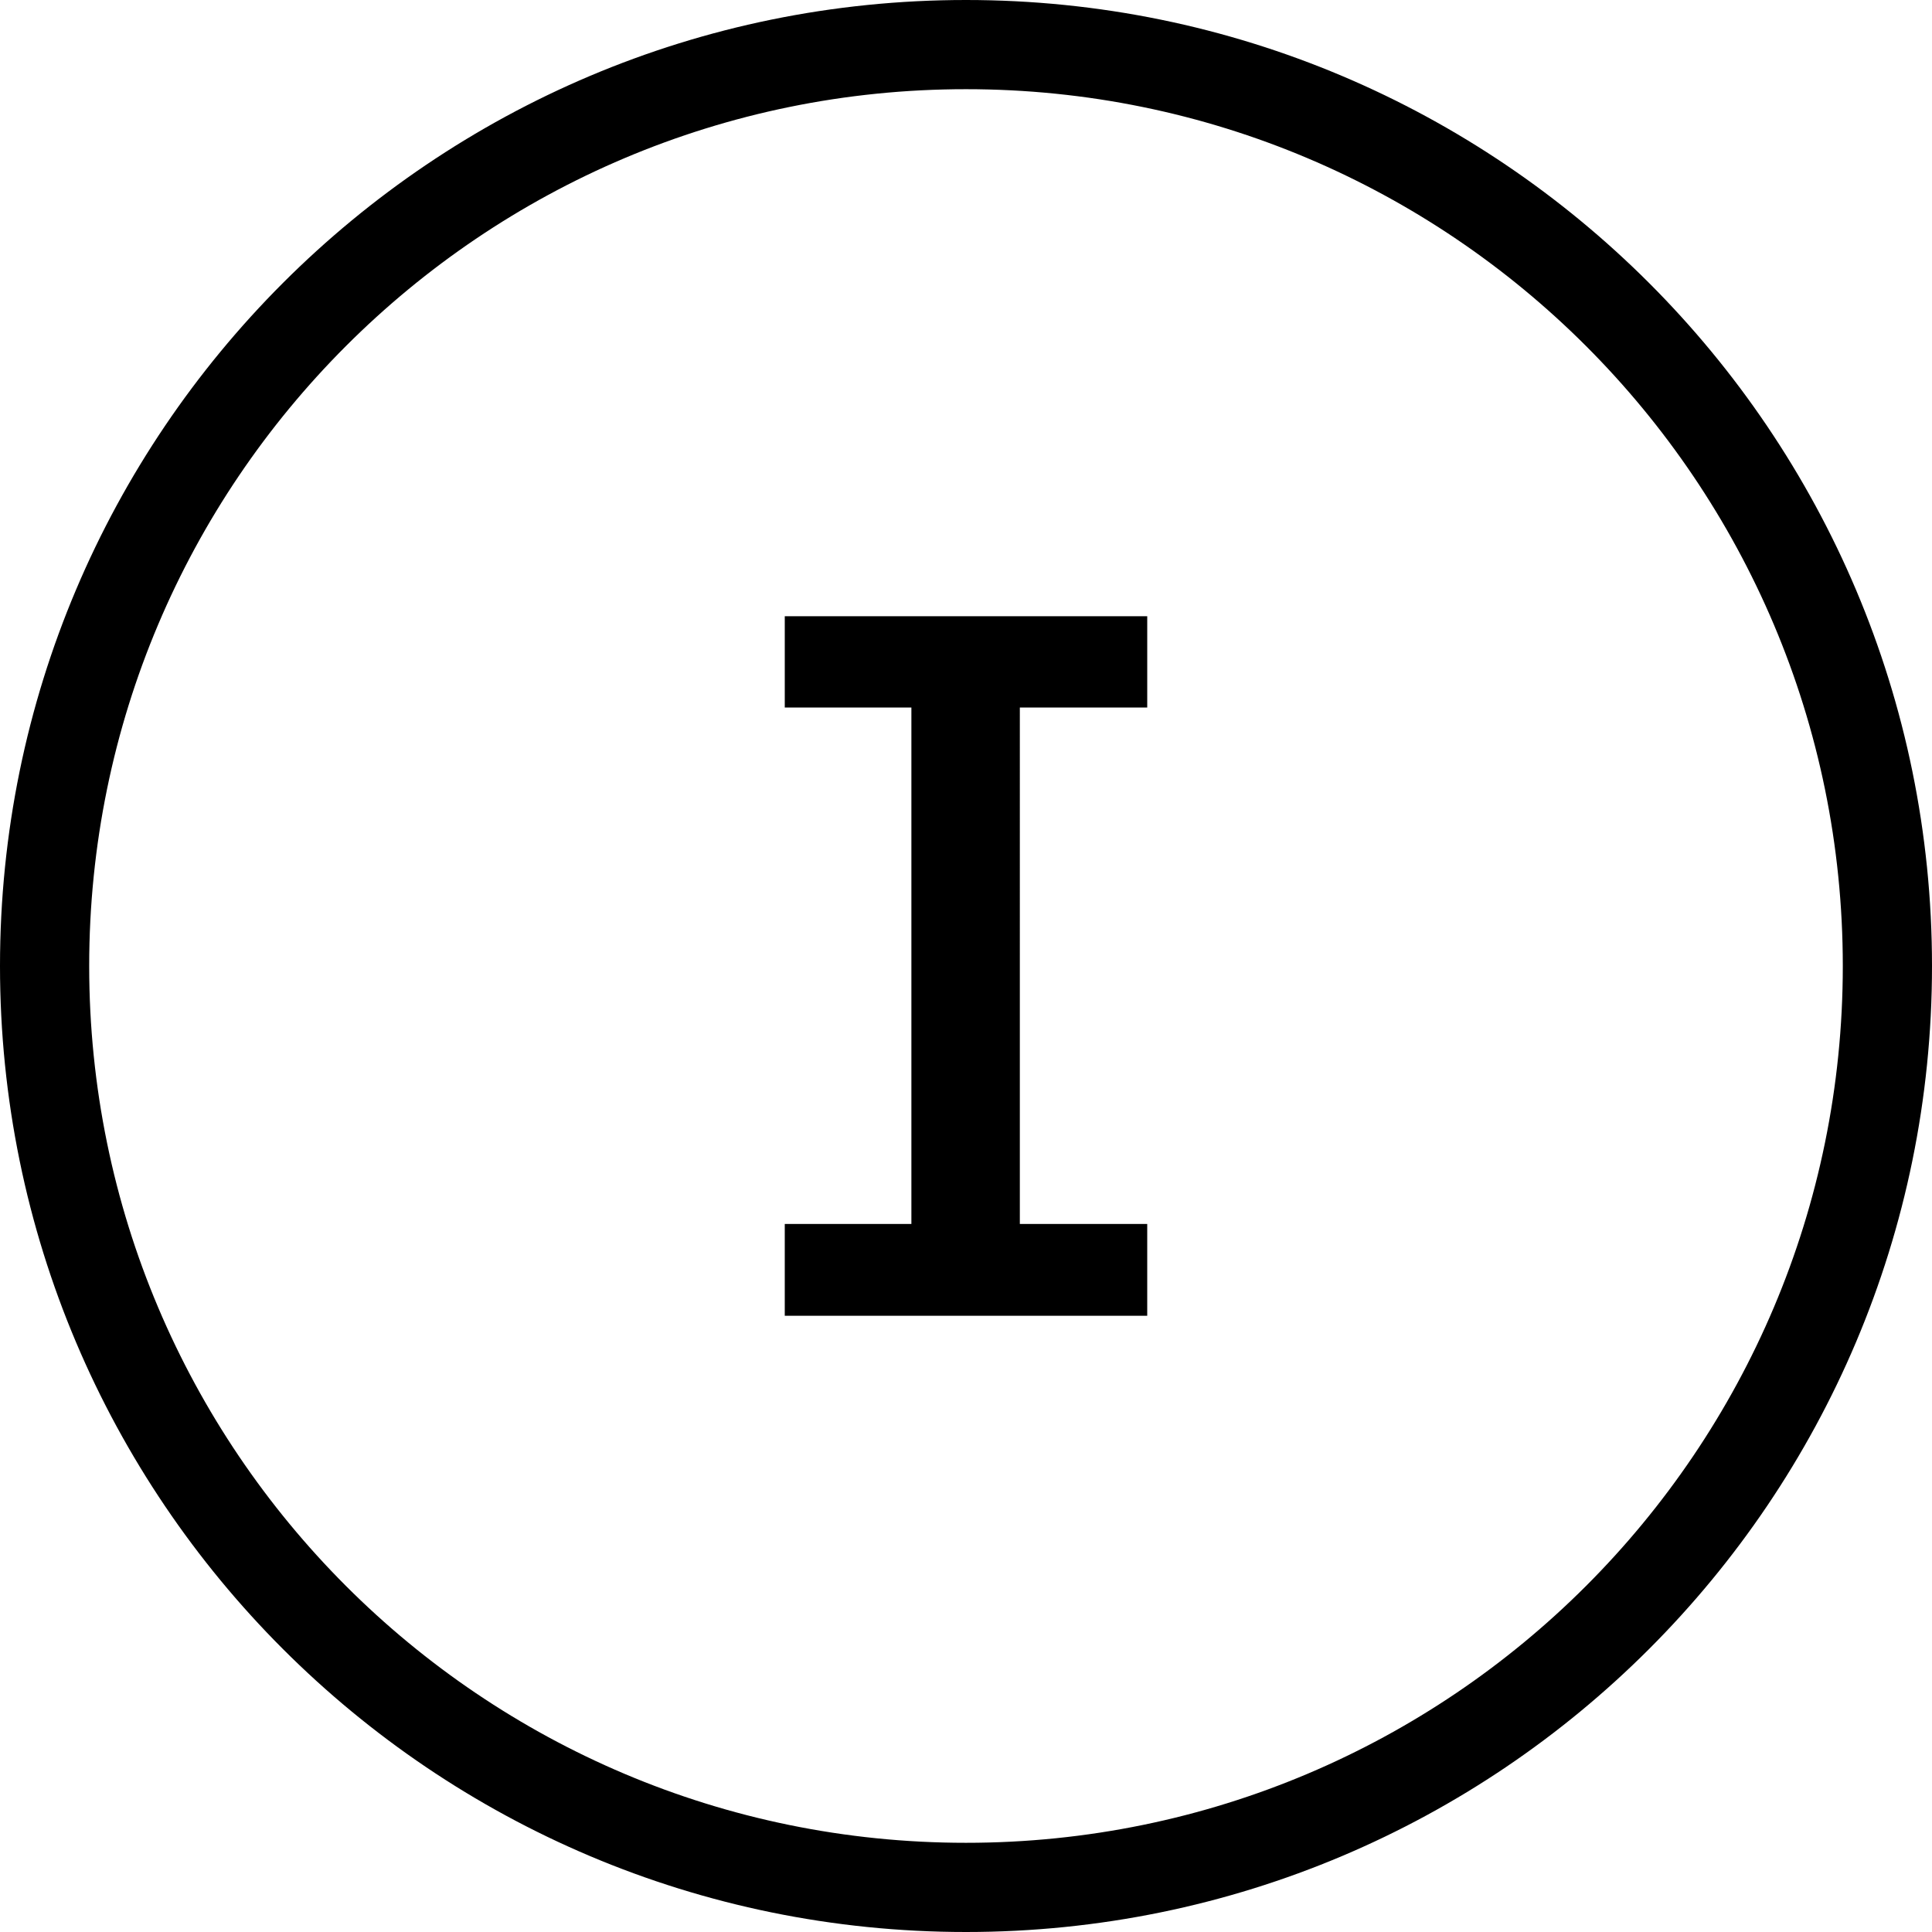
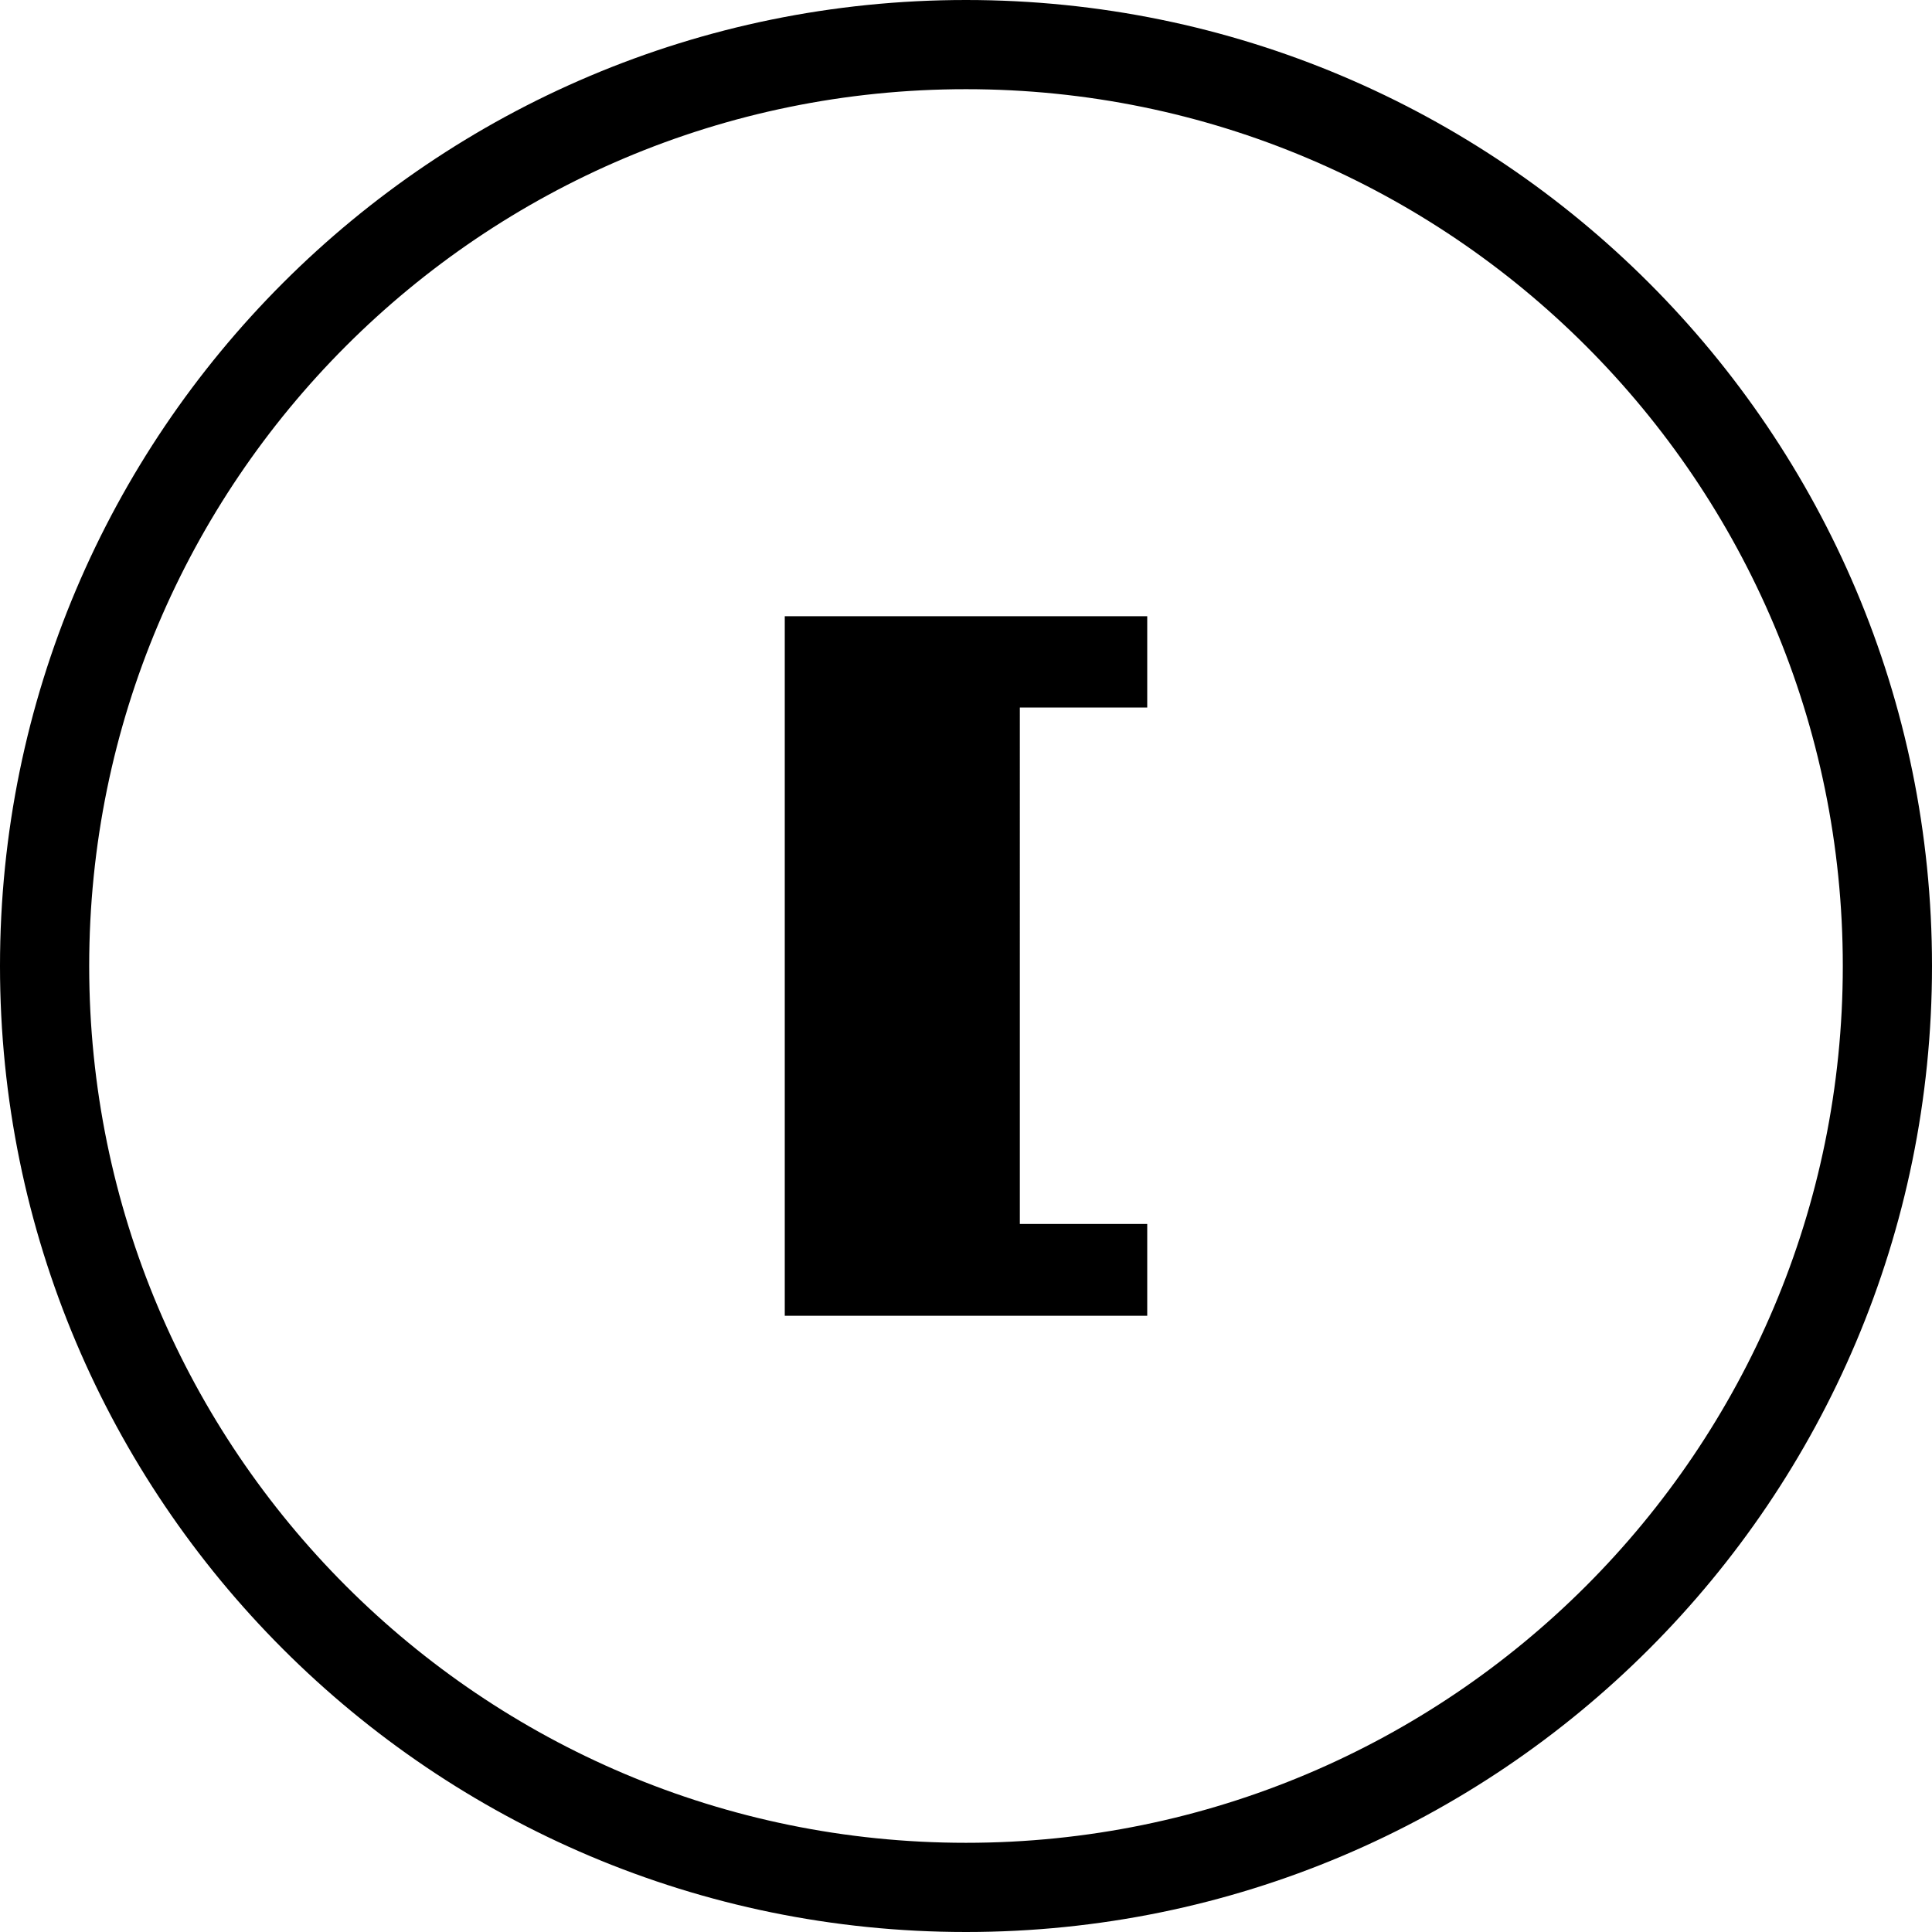
<svg xmlns="http://www.w3.org/2000/svg" shape-rendering="geometricPrecision" text-rendering="geometricPrecision" image-rendering="optimizeQuality" fill-rule="evenodd" clip-rule="evenodd" viewBox="0 0 512 512">
-   <path fill-rule="nonzero" d="M255.997 0c70.687 0 134.694 28.657 181.017 74.985C483.343 121.309 512 185.31 512 255.997s-28.657 134.694-74.986 181.017C390.691 483.343 326.684 512 255.997 512s-134.688-28.657-181.012-74.986C28.657 390.691 0 326.684 0 255.997S28.657 121.309 74.985 74.985C121.309 28.657 185.31 0 255.997 0zm-48.026 324.368v24.322h96.057v-24.322h-33.759V187.507h33.759v-24.198h-96.057v24.198h33.557v136.861h-33.557zM420.306 91.693c-42.042-42.048-100.142-68.056-164.309-68.056-64.168 0-122.262 26.008-164.304 68.056-42.048 42.042-68.056 100.136-68.056 164.304 0 64.167 26.008 122.267 68.056 164.309 42.042 42.048 100.136 68.056 164.304 68.056 64.167 0 122.267-26.008 164.309-68.056 42.048-42.042 68.056-100.142 68.056-164.309 0-64.168-26.008-122.262-68.056-164.304z" />
+   <path fill-rule="nonzero" d="M255.997 0c70.687 0 134.694 28.657 181.017 74.985C483.343 121.309 512 185.31 512 255.997s-28.657 134.694-74.986 181.017C390.691 483.343 326.684 512 255.997 512s-134.688-28.657-181.012-74.986C28.657 390.691 0 326.684 0 255.997S28.657 121.309 74.985 74.985C121.309 28.657 185.31 0 255.997 0zm-48.026 324.368v24.322h96.057v-24.322h-33.759V187.507h33.759v-24.198h-96.057v24.198h33.557h-33.557zM420.306 91.693c-42.042-42.048-100.142-68.056-164.309-68.056-64.168 0-122.262 26.008-164.304 68.056-42.048 42.042-68.056 100.136-68.056 164.304 0 64.167 26.008 122.267 68.056 164.309 42.042 42.048 100.136 68.056 164.304 68.056 64.167 0 122.267-26.008 164.309-68.056 42.048-42.042 68.056-100.142 68.056-164.309 0-64.168-26.008-122.262-68.056-164.304z" />
</svg>